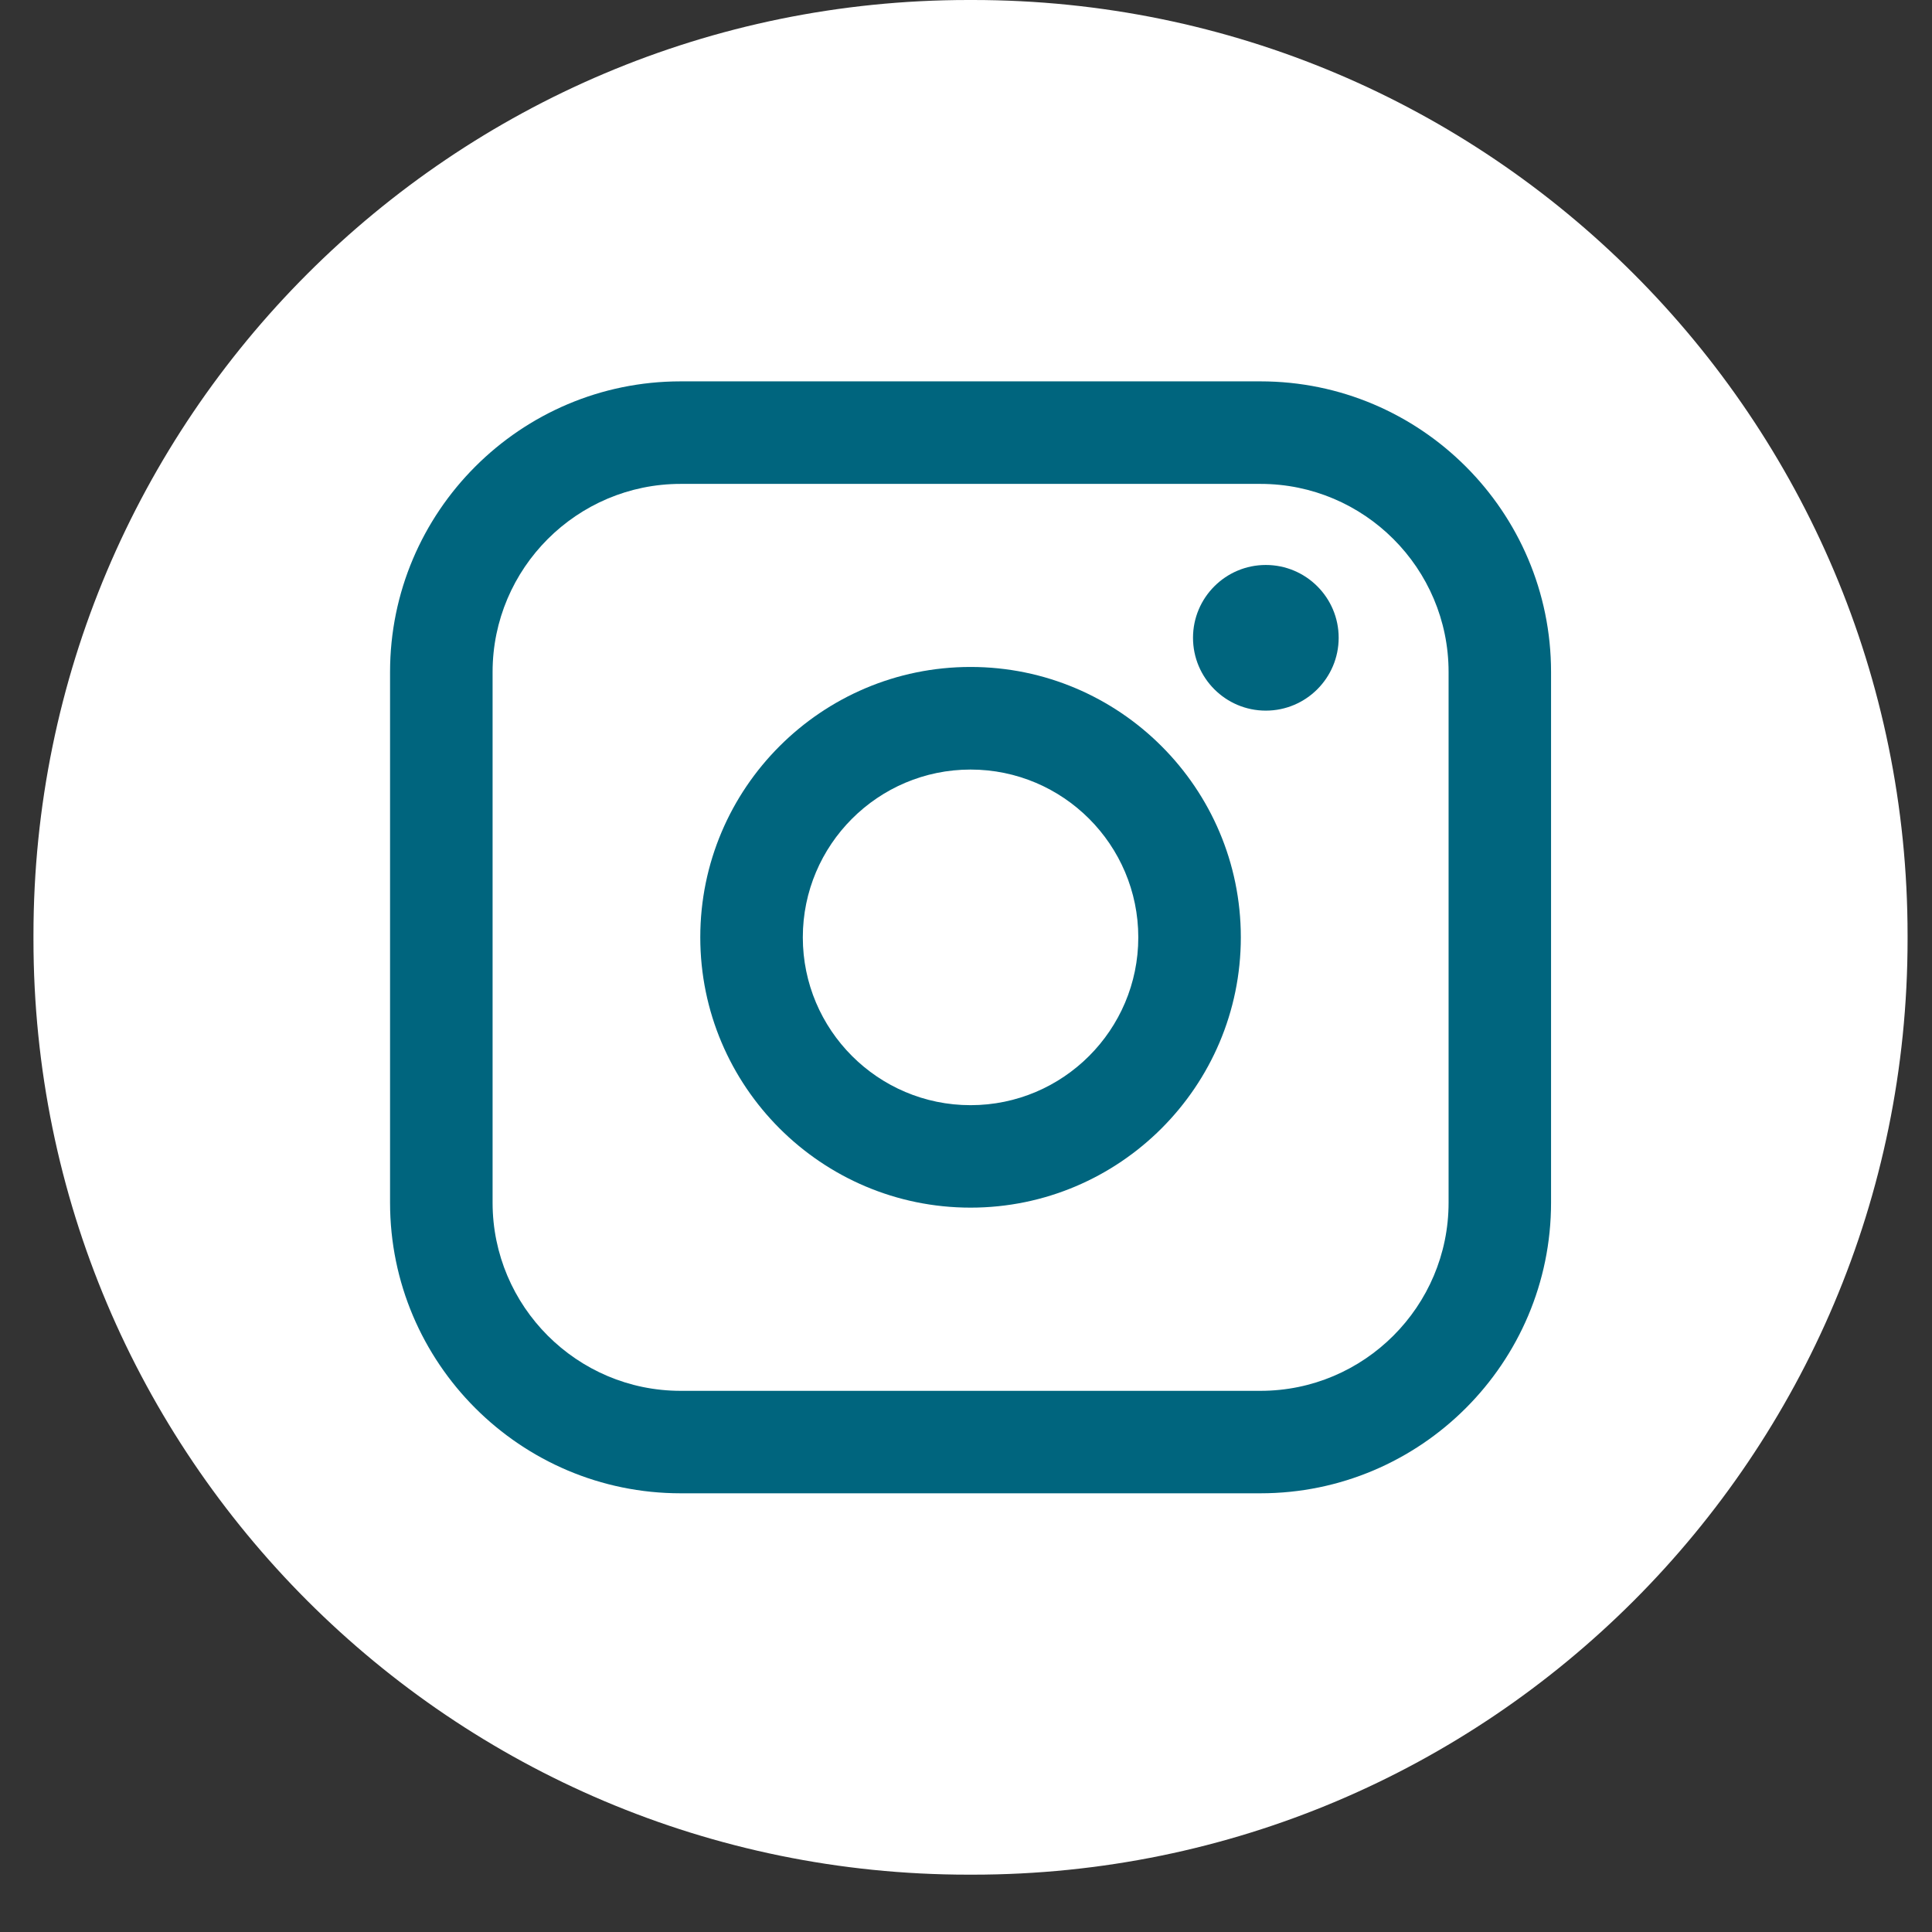
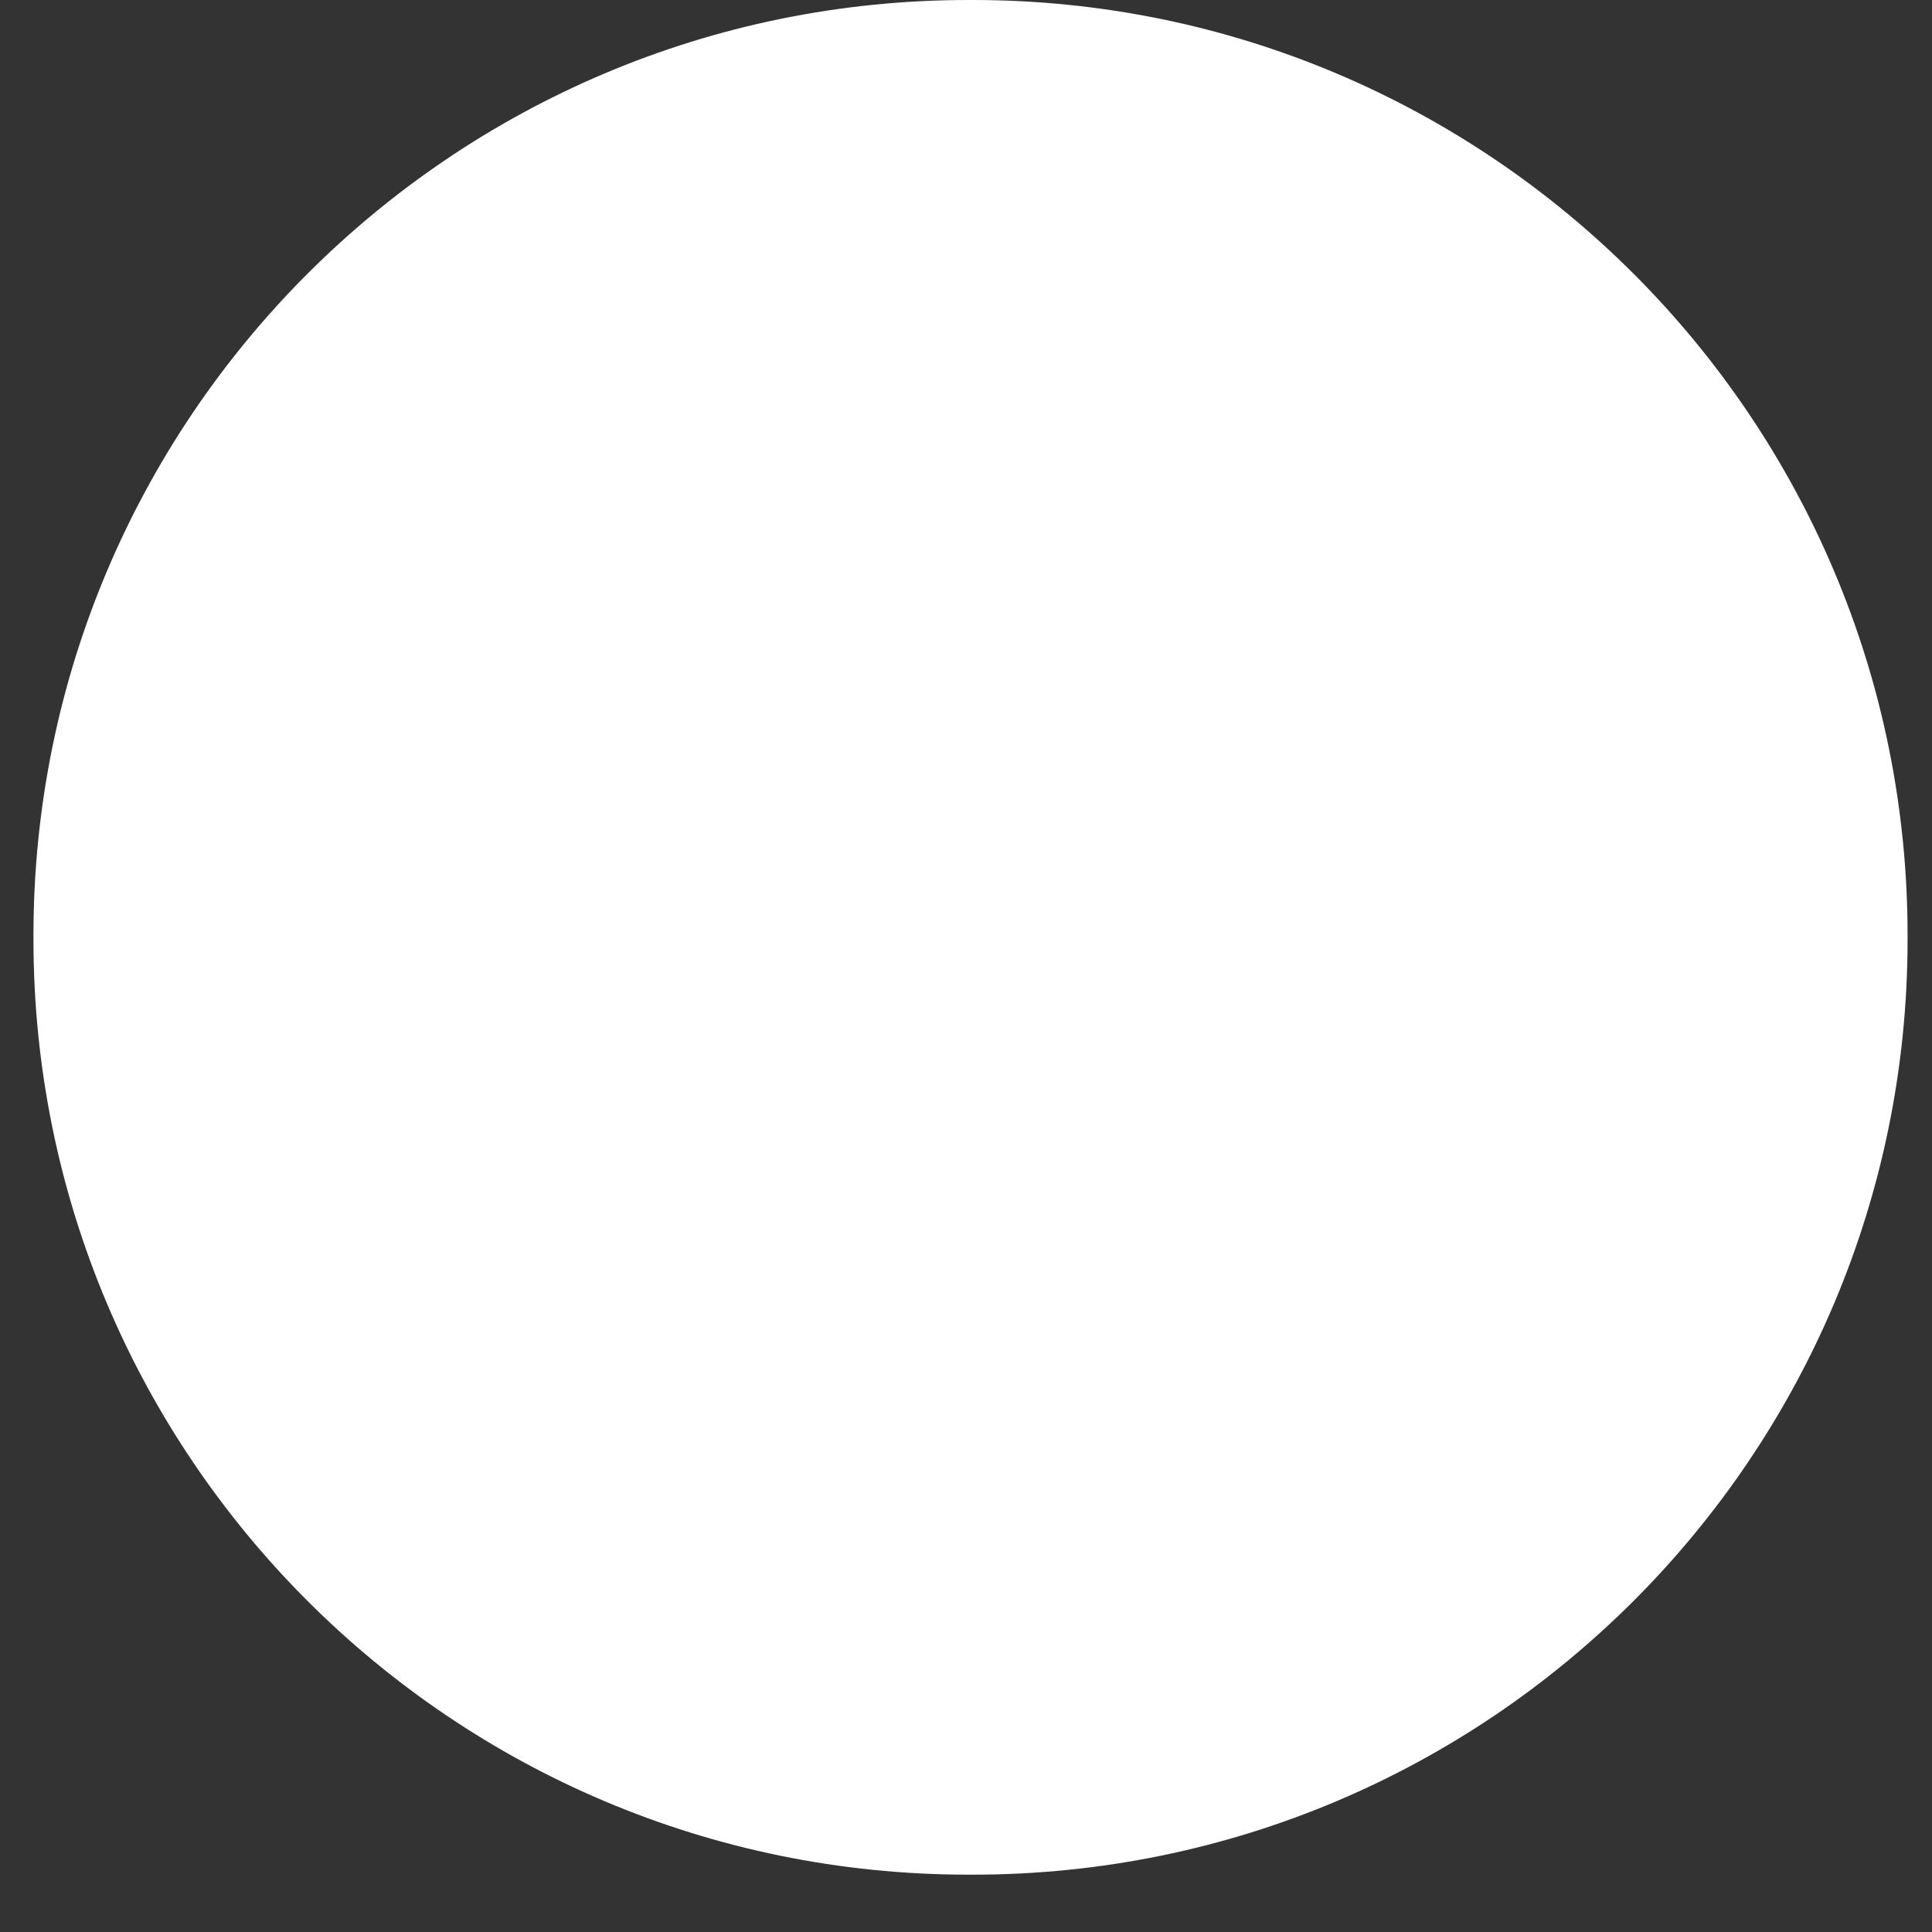
<svg xmlns="http://www.w3.org/2000/svg" width="28" height="28" viewBox="0 0 28 28" fill="none">
  <rect x="0" y="0" width="28" height="28" fill="#333333" stroke="none" />
  <path d="M14.097 0H14.035C6.552 0 0.485 6.068 0.485 13.553V13.615C0.485 21.101 6.552 27.169 14.035 27.169H14.097C21.58 27.169 27.646 21.101 27.646 13.615V13.553C27.646 6.068 21.58 0 14.097 0Z" fill="white" />
-   <path d="M18.268 5.527H9.864C7.542 5.527 5.653 7.417 5.653 9.739V17.43C5.653 19.753 7.542 21.642 9.864 21.642H18.268C20.59 21.642 22.479 19.753 22.479 17.43V9.739C22.479 7.417 20.59 5.527 18.268 5.527ZM7.139 9.739C7.139 8.236 8.362 7.013 9.864 7.013H18.268C19.771 7.013 20.994 8.236 20.994 9.739V17.43C20.994 18.933 19.771 20.157 18.268 20.157H9.864C8.362 20.157 7.139 18.933 7.139 17.43V9.739Z" fill="#00657E" />
-   <path d="M14.066 17.502C16.225 17.502 17.983 15.745 17.983 13.584C17.983 11.423 16.226 9.666 14.066 9.666C11.906 9.666 10.149 11.423 10.149 13.584C10.149 15.745 11.906 17.502 14.066 17.502ZM14.066 11.153C15.407 11.153 16.497 12.244 16.497 13.585C16.497 14.926 15.407 16.017 14.066 16.017C12.725 16.017 11.635 14.926 11.635 13.585C11.635 12.244 12.725 11.153 14.066 11.153Z" fill="#00657E" />
-   <path d="M18.345 10.299C18.927 10.299 19.401 9.826 19.401 9.243C19.401 8.661 18.928 8.188 18.345 8.188C17.763 8.188 17.29 8.661 17.29 9.243C17.29 9.826 17.763 10.299 18.345 10.299Z" fill="#00657E" />
</svg>